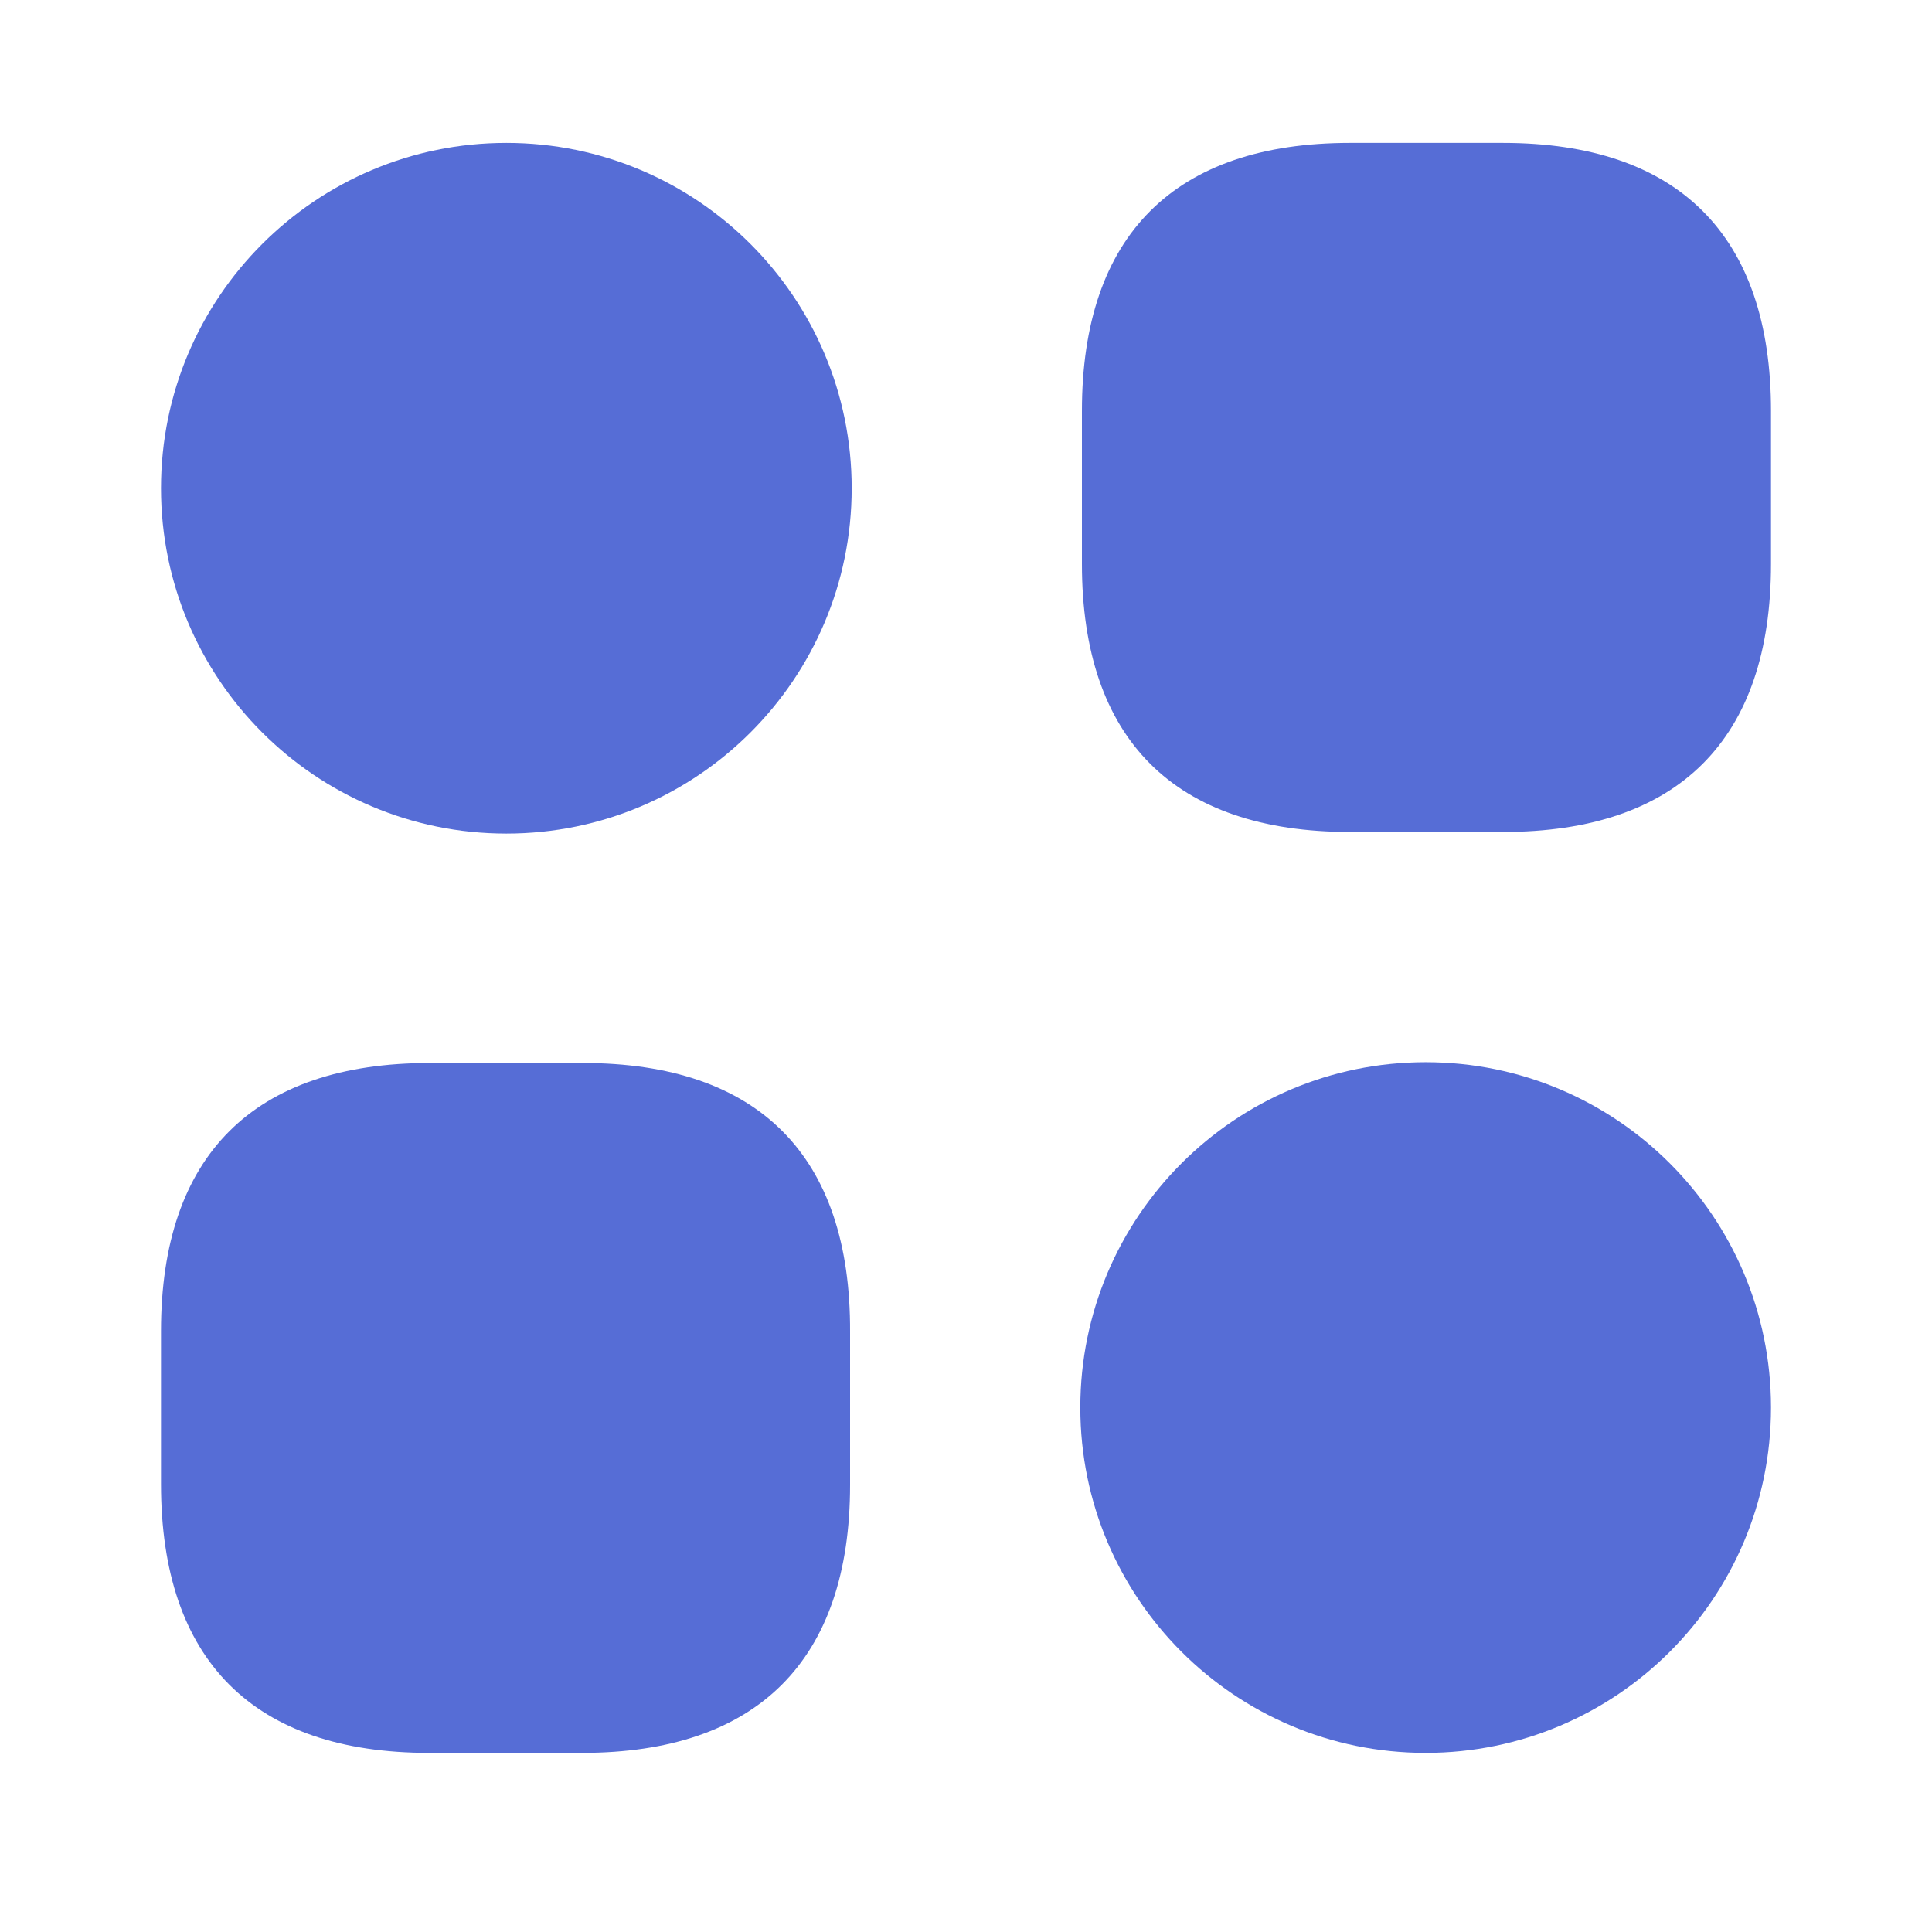
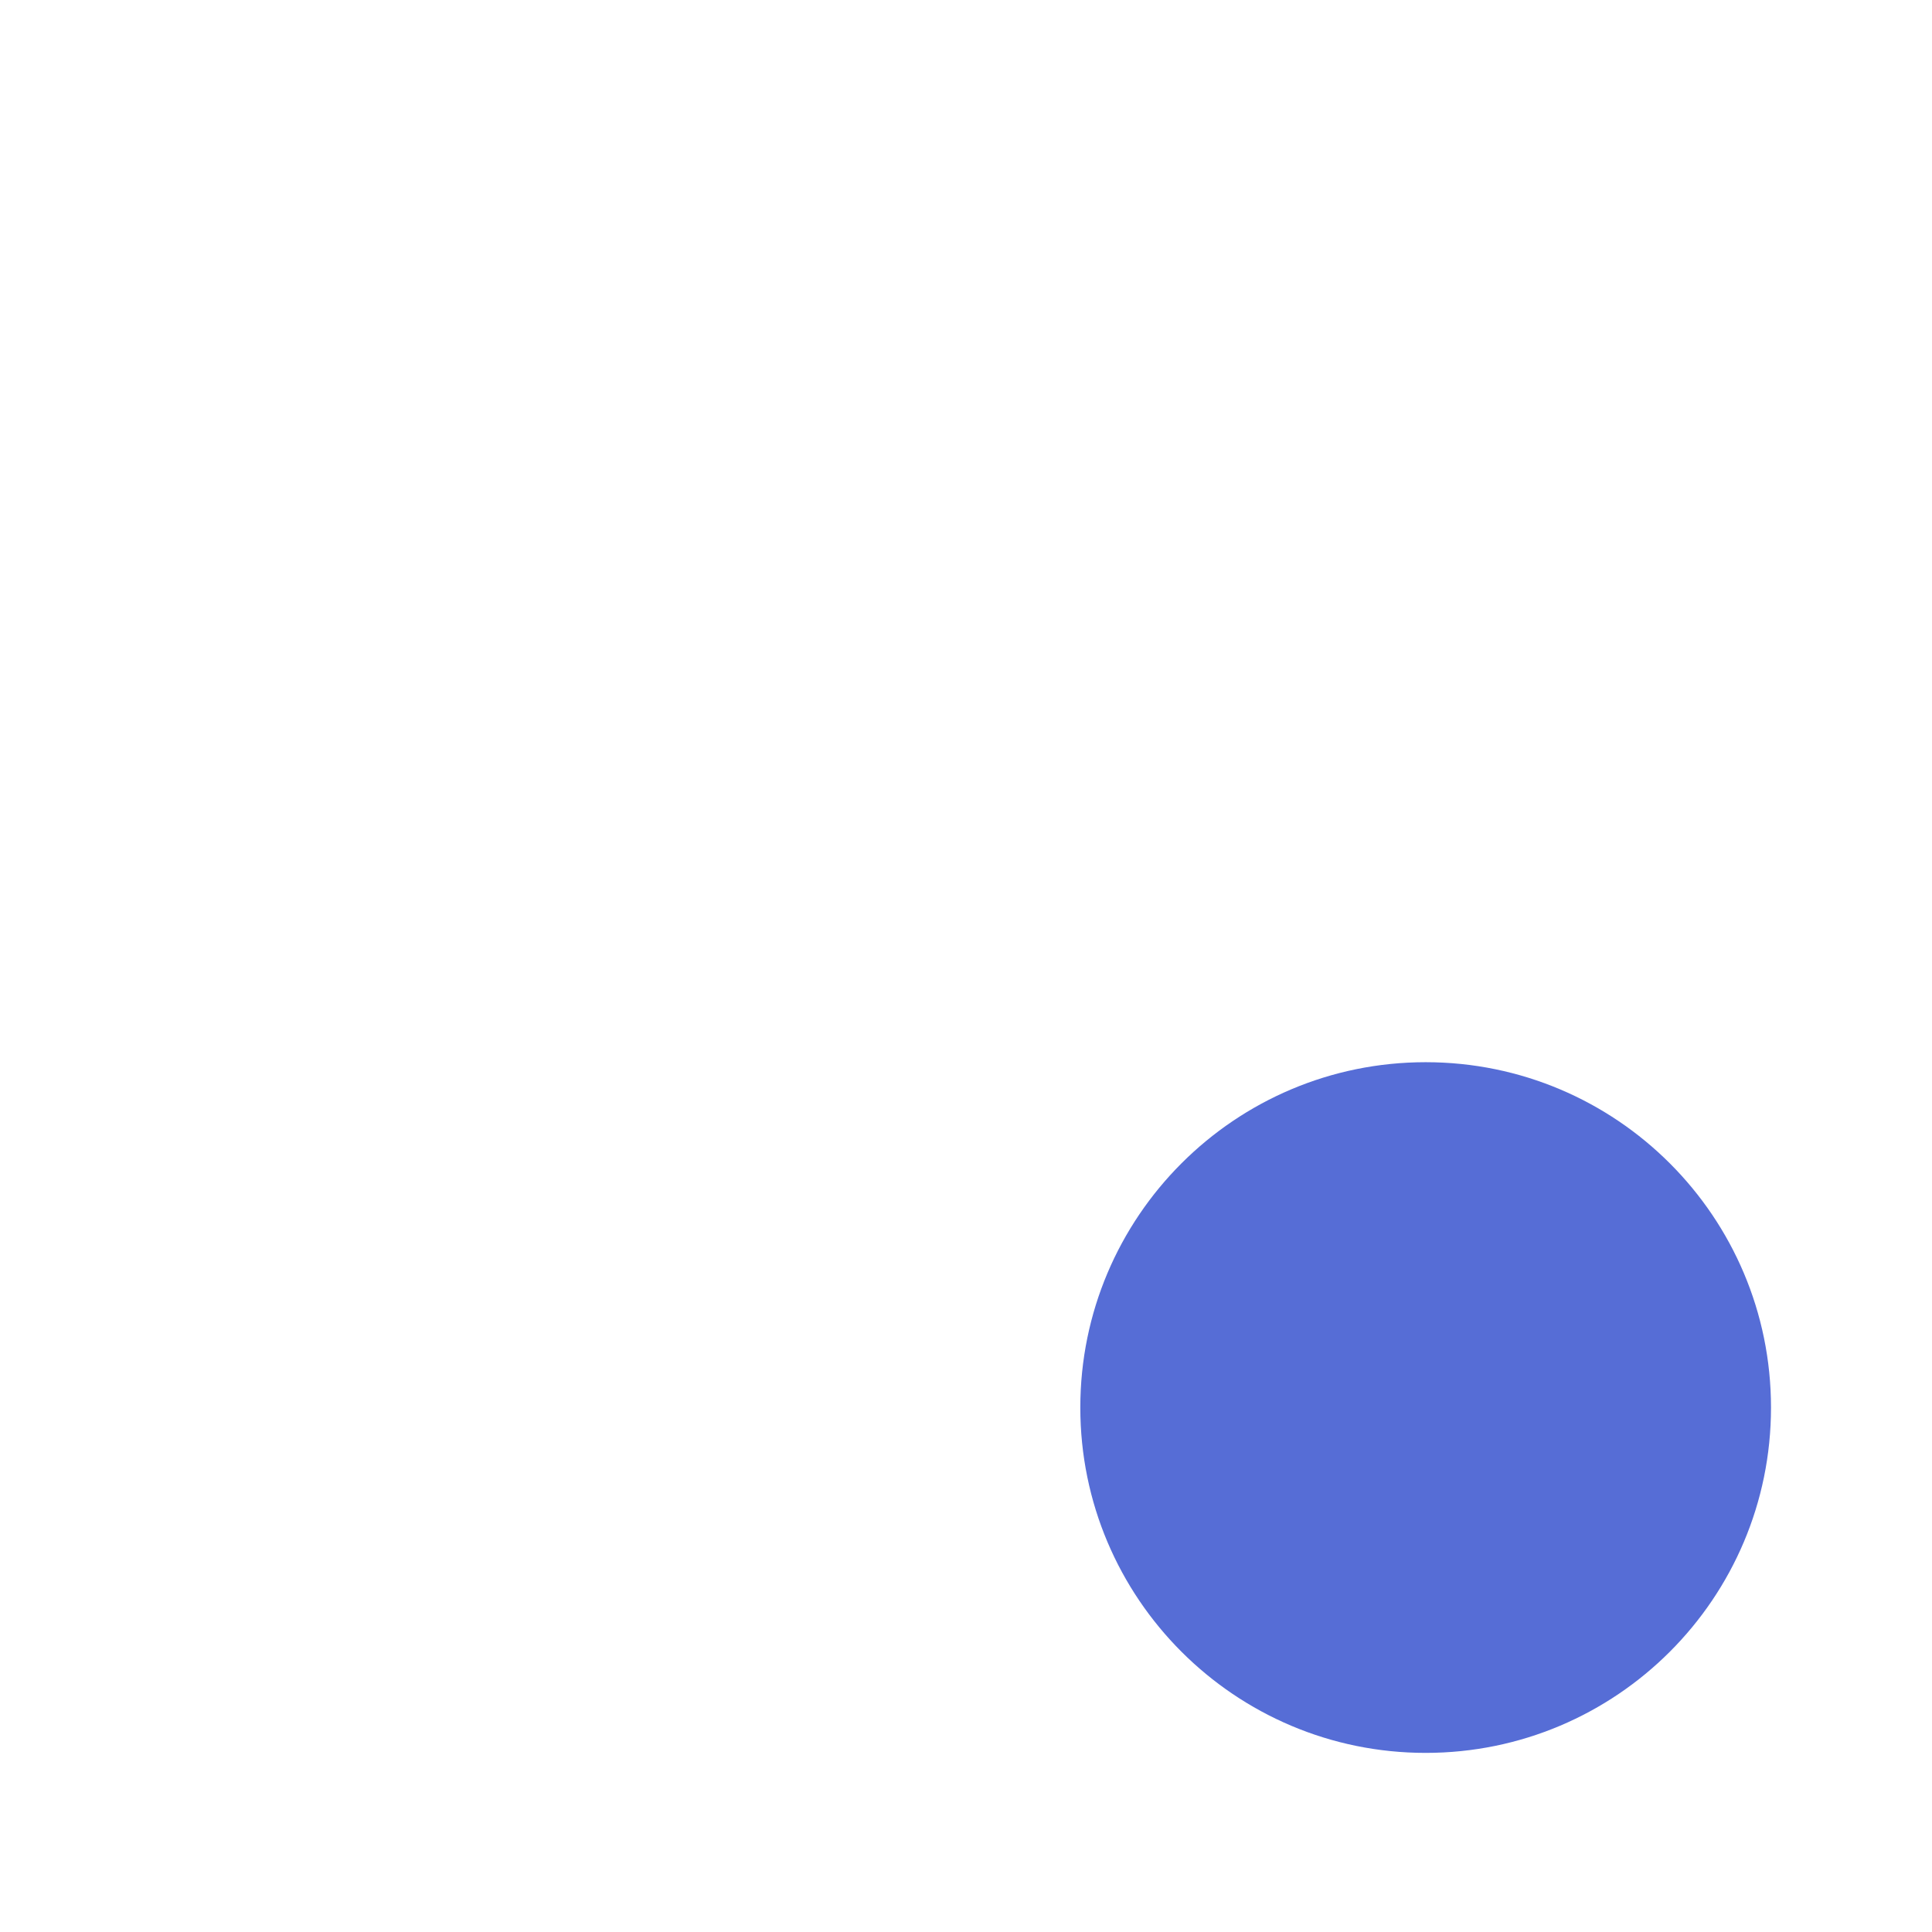
<svg xmlns="http://www.w3.org/2000/svg" fill="none" height="100%" overflow="visible" preserveAspectRatio="none" style="display: block;" viewBox="0 0 24 24" width="100%">
  <g id="vuesax/bold/category-2">
-     <path d="M18.67 1.775H16.77C14.59 1.775 13.44 2.925 13.44 5.105V7.005C13.44 9.185 14.59 10.335 16.77 10.335H18.67C20.85 10.335 22 9.185 22 7.005V5.105C22 2.925 20.85 1.775 18.67 1.775Z" fill="#566DD6" id="Vector" />
-     <path d="M7.24 13.205H5.34C3.15 13.205 2 14.355 2 16.535V18.435C2 20.625 3.15 21.775 5.33 21.775H7.23C9.41 21.775 10.56 20.625 10.56 18.445V16.545C10.57 14.355 9.42 13.205 7.24 13.205Z" fill="#566DD6" id="Vector_2" />
-     <path d="M6.29 10.355C8.659 10.355 10.58 8.434 10.58 6.065C10.58 3.696 8.659 1.775 6.29 1.775C3.921 1.775 2 3.696 2 6.065C2 8.434 3.921 10.355 6.29 10.355Z" fill="#566DD6" id="Vector_3" />
    <path d="M17.71 21.775C20.079 21.775 22 19.854 22 17.485C22 15.116 20.079 13.195 17.71 13.195C15.341 13.195 13.42 15.116 13.42 17.485C13.42 19.854 15.341 21.775 17.71 21.775Z" fill="#566DD6" id="Vector_4" />
  </g>
</svg>